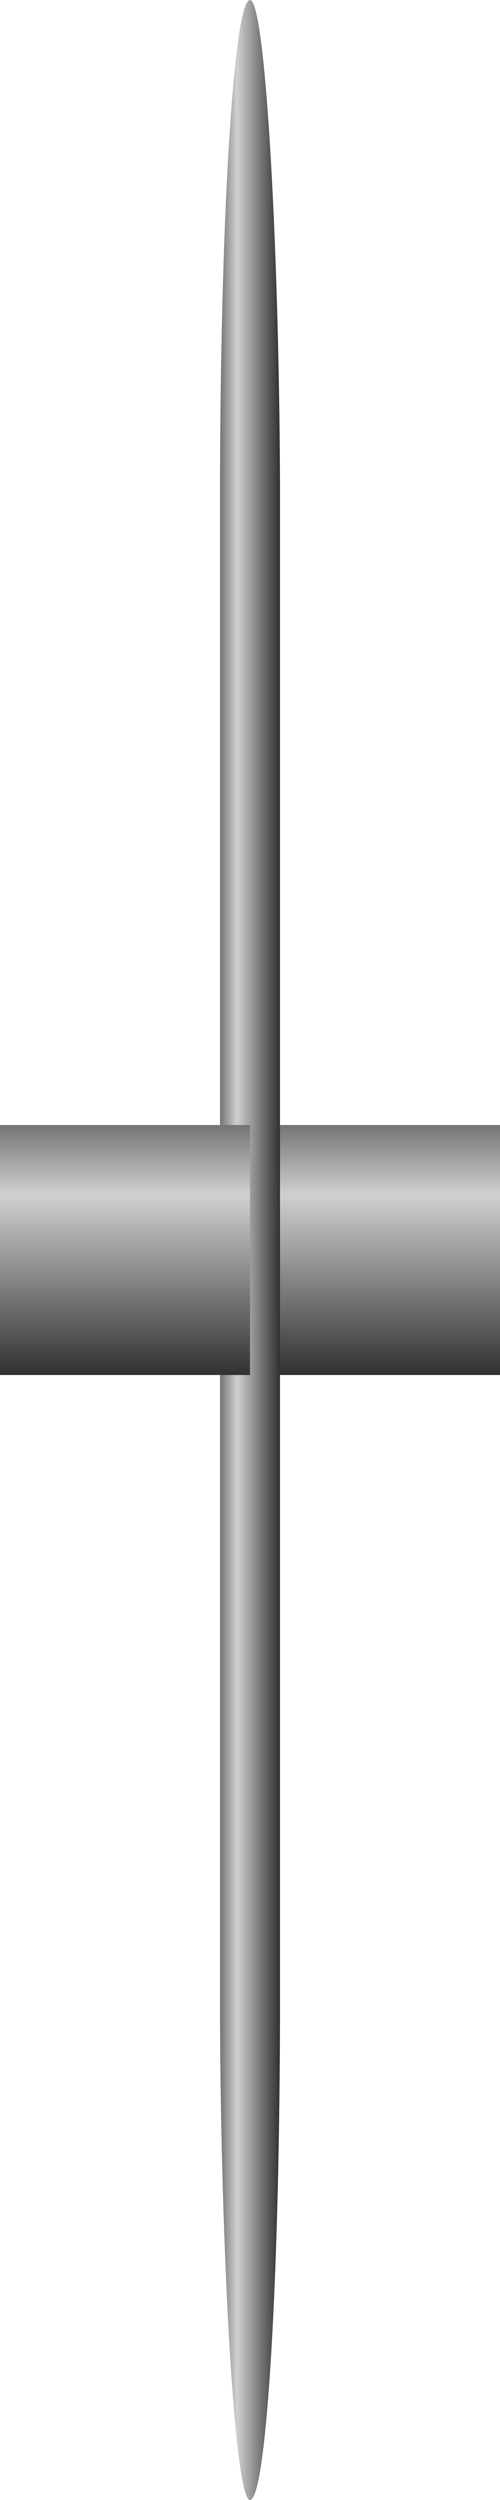
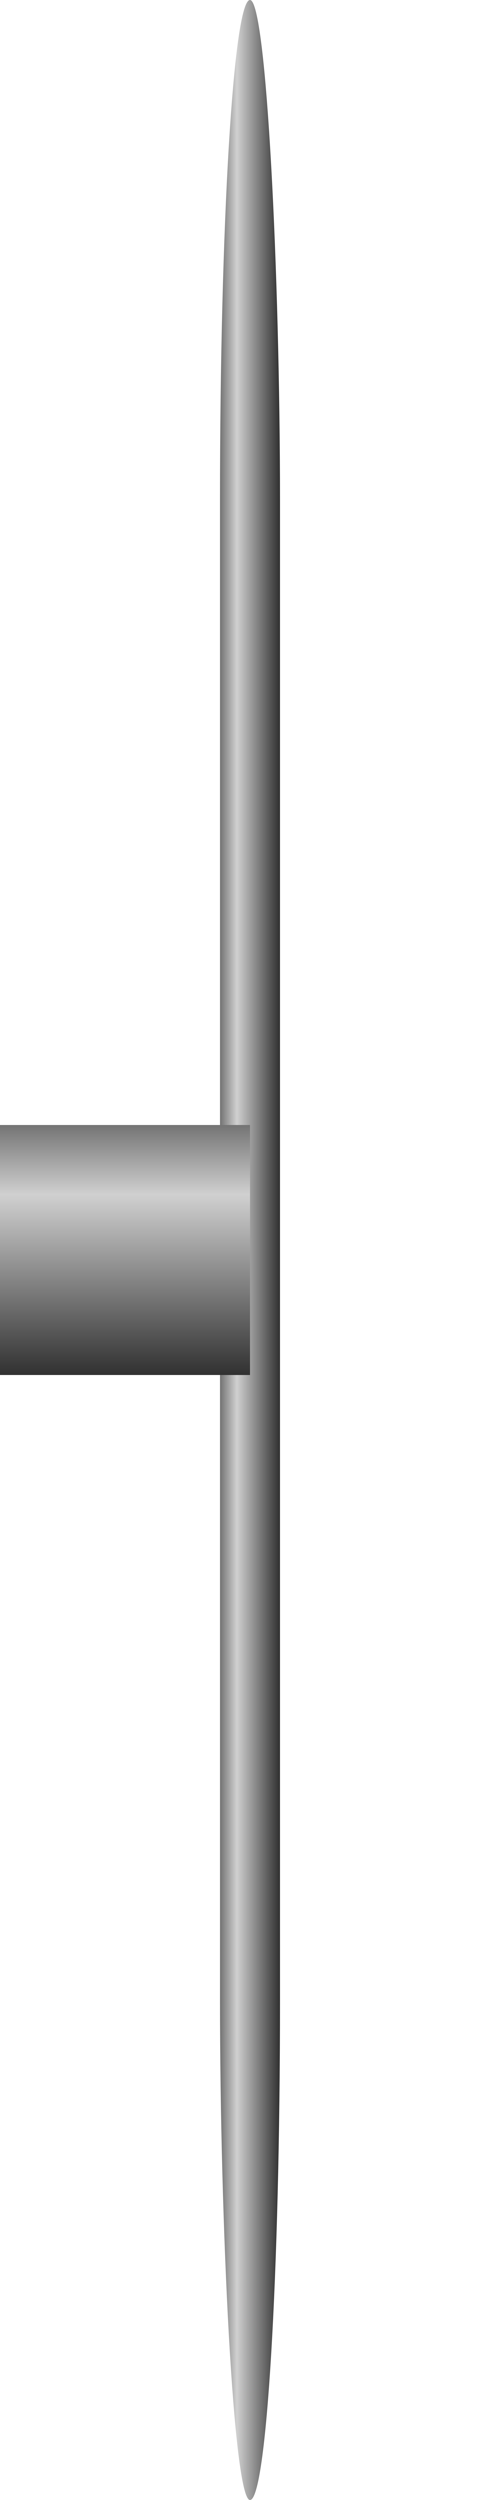
<svg xmlns="http://www.w3.org/2000/svg" width="20px" height="100px" version="1.1">
  <defs />
  <style>
        @keyframes svg-rotate {
        from {
        transform:rotate(0);
        }
        to {
        transform:rotate(360deg);
        }
        }

        rect#autoId_pump_rotate {
        transform-origin:50% 50%;
        -webkit-transform-origin:50% 50%;
        animation:svg-rotate 4s linear infinite;
        -webkit-animation:svg-rotate 4s linear infinite;
        }
    </style>
  <svg width="100%" height="100%" preserveAspectRatio="xMinYMin meet" viewBox="0 0 20 100" databind="databindHide">
    <linearGradient id="autoId_horRotor_pipeGrad" y1="-20%" x1="0%" y2="100%" x2="0%" gradientUnits="objectBoundingBox">
      <stop offset="-20%" stop-color="#303030" />
      <stop offset="40%" stop-color="#D0D0D0" />
      <stop offset="100%" stop-color="#303030" />
    </linearGradient>
    <linearGradient id="autoId_horRotor_pipeGrad2" y1="-20%" x1="0%" y2="100%" x2="0%" gradientUnits="objectBoundingBox">
      <stop offset="-20%" stop-color="#006400" />
      <stop offset="40%" stop-color="#98FB98" />
      <stop offset="100%" stop-color="#006400" />
    </linearGradient>
    <linearGradient id="autoId_horRotor_bladeGrad" x1="-20%" y1="0%" x2="100%" y2="0%" gradientUnits="objectBoundingBox">
      <stop offset="-20%" stop-color="#303030" />
      <stop offset="40%" stop-color="#D0D0D0" />
      <stop offset="100%" stop-color="#303030" />
    </linearGradient>
    <linearGradient id="autoId_horRotor_bladeGrad2" x1="-20%" y1="0%" x2="100%" y2="0%" gradientUnits="objectBoundingBox">
      <stop offset="-20%" stop-color="#006400" />
      <stop offset="40%" stop-color="#98FB98" />
      <stop offset="100%" stop-color="#006400" />
    </linearGradient>
-     <rect y="45%" x="50%" height="10%" width="50%" style="fill: url('#autoId_horRotor_pipeGrad');" />
    <g transform="scale(0.2,1) translate(40,0)">
      <rect id="autoId_pump_rotate" y="0%" x="20%" height="100%" width="60%" rx="20" ry="20" style="fill: url('#autoId_horRotor_bladeGrad');">
                
                
                
            </rect>
    </g>
    <rect y="45%" x="0%" width="50%" height="10%" style="fill: url('#autoId_horRotor_pipeGrad');" />
  </svg>
</svg>